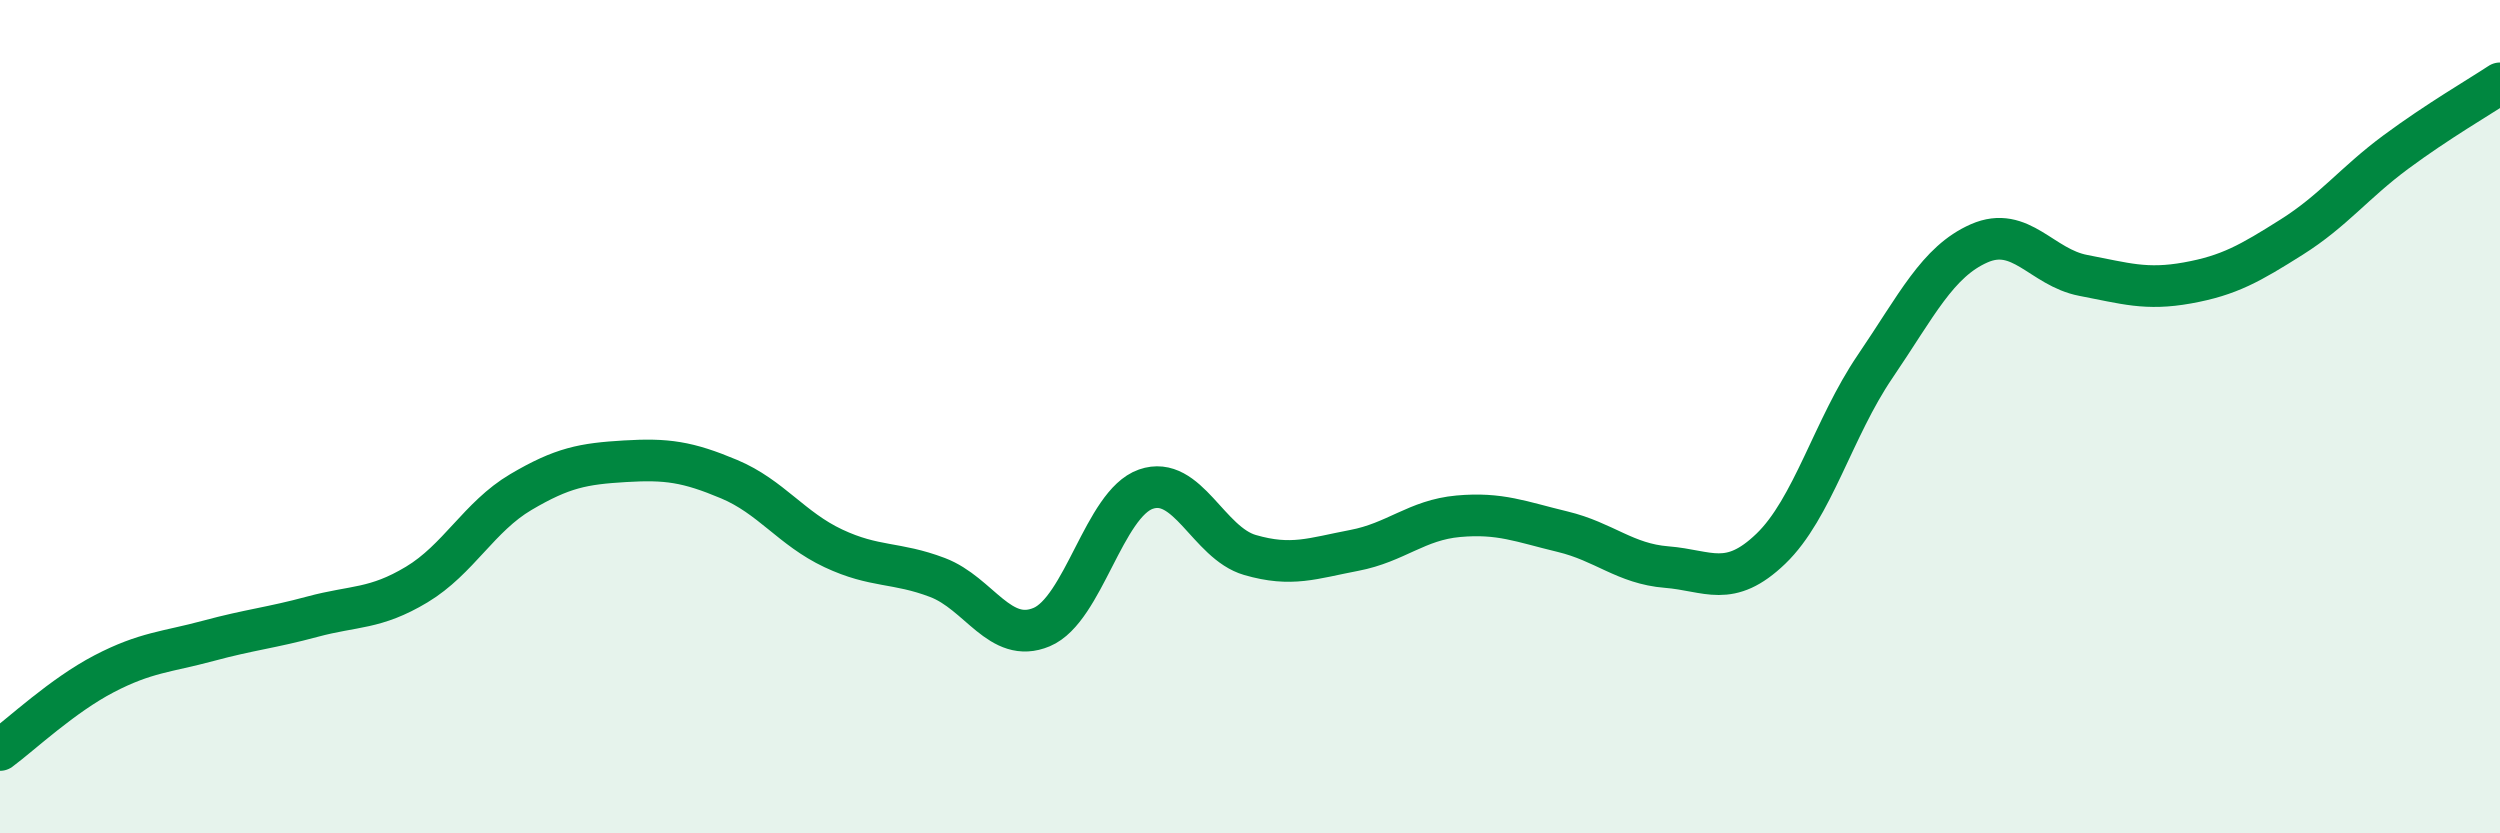
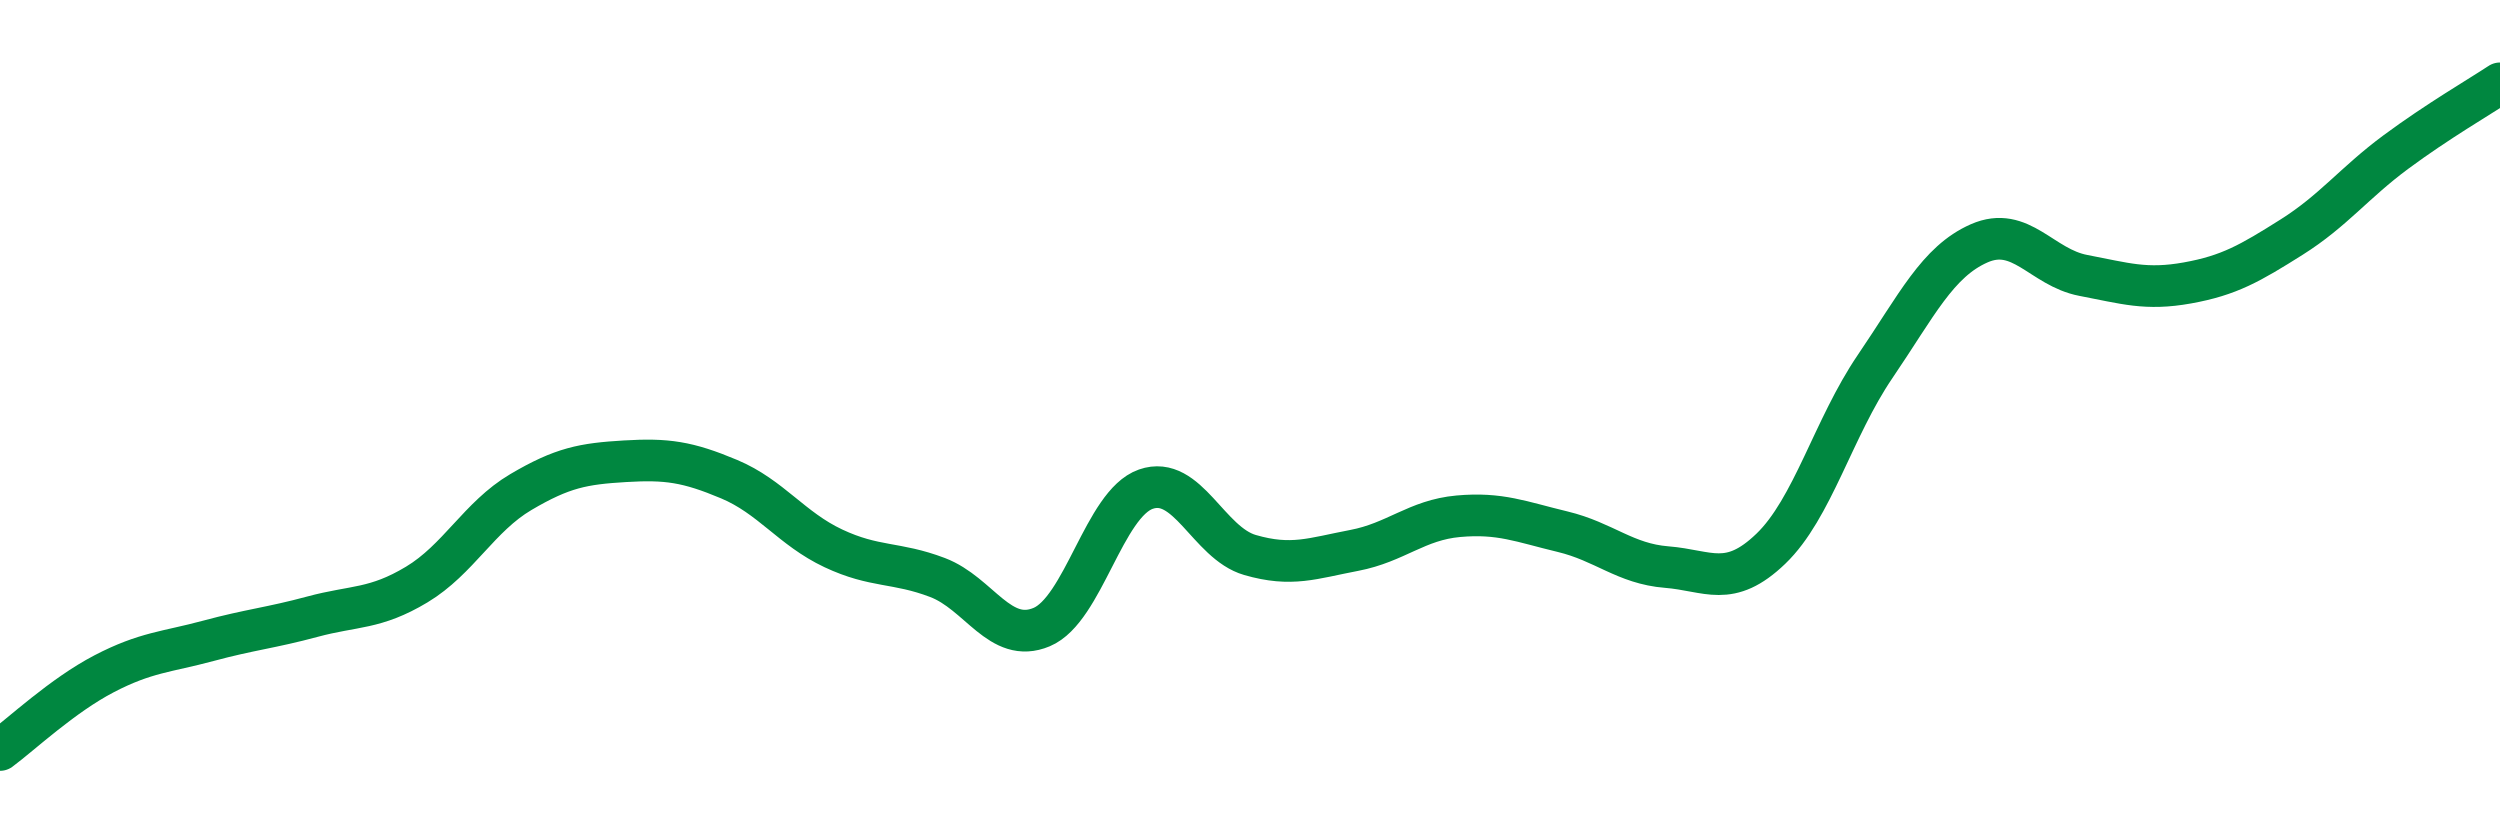
<svg xmlns="http://www.w3.org/2000/svg" width="60" height="20" viewBox="0 0 60 20">
-   <path d="M 0,18 C 0.5,17.63 1.5,16.69 2.5,16.17 C 3.5,15.65 4,15.65 5,15.38 C 6,15.11 6.5,15.07 7.5,14.8 C 8.5,14.53 9,14.63 10,14.03 C 11,13.43 11.5,12.4 12.5,11.81 C 13.5,11.22 14,11.13 15,11.07 C 16,11.01 16.5,11.08 17.5,11.5 C 18.5,11.92 19,12.69 20,13.16 C 21,13.63 21.5,13.48 22.5,13.86 C 23.5,14.24 24,15.47 25,15.05 C 26,14.63 26.5,12.09 27.5,11.74 C 28.5,11.39 29,13.03 30,13.32 C 31,13.61 31.5,13.4 32.5,13.21 C 33.5,13.02 34,12.48 35,12.39 C 36,12.3 36.5,12.52 37.5,12.76 C 38.5,13 39,13.53 40,13.61 C 41,13.69 41.5,14.13 42.5,13.17 C 43.5,12.21 44,10.27 45,8.8 C 46,7.33 46.5,6.28 47.5,5.84 C 48.5,5.4 49,6.42 50,6.61 C 51,6.8 51.5,6.97 52.5,6.79 C 53.5,6.61 54,6.32 55,5.69 C 56,5.06 56.5,4.39 57.5,3.65 C 58.5,2.91 59.5,2.33 60,2L60 20L0 20Z" fill="#008740" opacity="0.1" stroke-linecap="round" stroke-linejoin="round" />
  <path d="M 0,18 C 0.5,17.63 1.5,16.69 2.5,16.17 C 3.5,15.65 4,15.65 5,15.38 C 6,15.11 6.5,15.07 7.5,14.8 C 8.5,14.53 9,14.63 10,14.03 C 11,13.43 11.5,12.4 12.5,11.81 C 13.5,11.22 14,11.13 15,11.07 C 16,11.01 16.5,11.08 17.5,11.5 C 18.5,11.92 19,12.69 20,13.16 C 21,13.63 21.5,13.48 22.5,13.86 C 23.5,14.24 24,15.47 25,15.05 C 26,14.63 26.5,12.09 27.5,11.74 C 28.5,11.39 29,13.03 30,13.32 C 31,13.61 31.5,13.4 32.5,13.21 C 33.5,13.02 34,12.48 35,12.39 C 36,12.3 36.5,12.52 37.5,12.76 C 38.5,13 39,13.53 40,13.61 C 41,13.69 41.5,14.13 42.5,13.17 C 43.5,12.21 44,10.27 45,8.8 C 46,7.33 46.5,6.28 47.5,5.84 C 48.5,5.4 49,6.42 50,6.61 C 51,6.8 51.5,6.97 52.5,6.79 C 53.5,6.61 54,6.32 55,5.69 C 56,5.06 56.5,4.39 57.5,3.65 C 58.5,2.91 59.5,2.33 60,2" stroke="#008740" stroke-width="1" fill="none" stroke-linecap="round" stroke-linejoin="round" />
</svg>